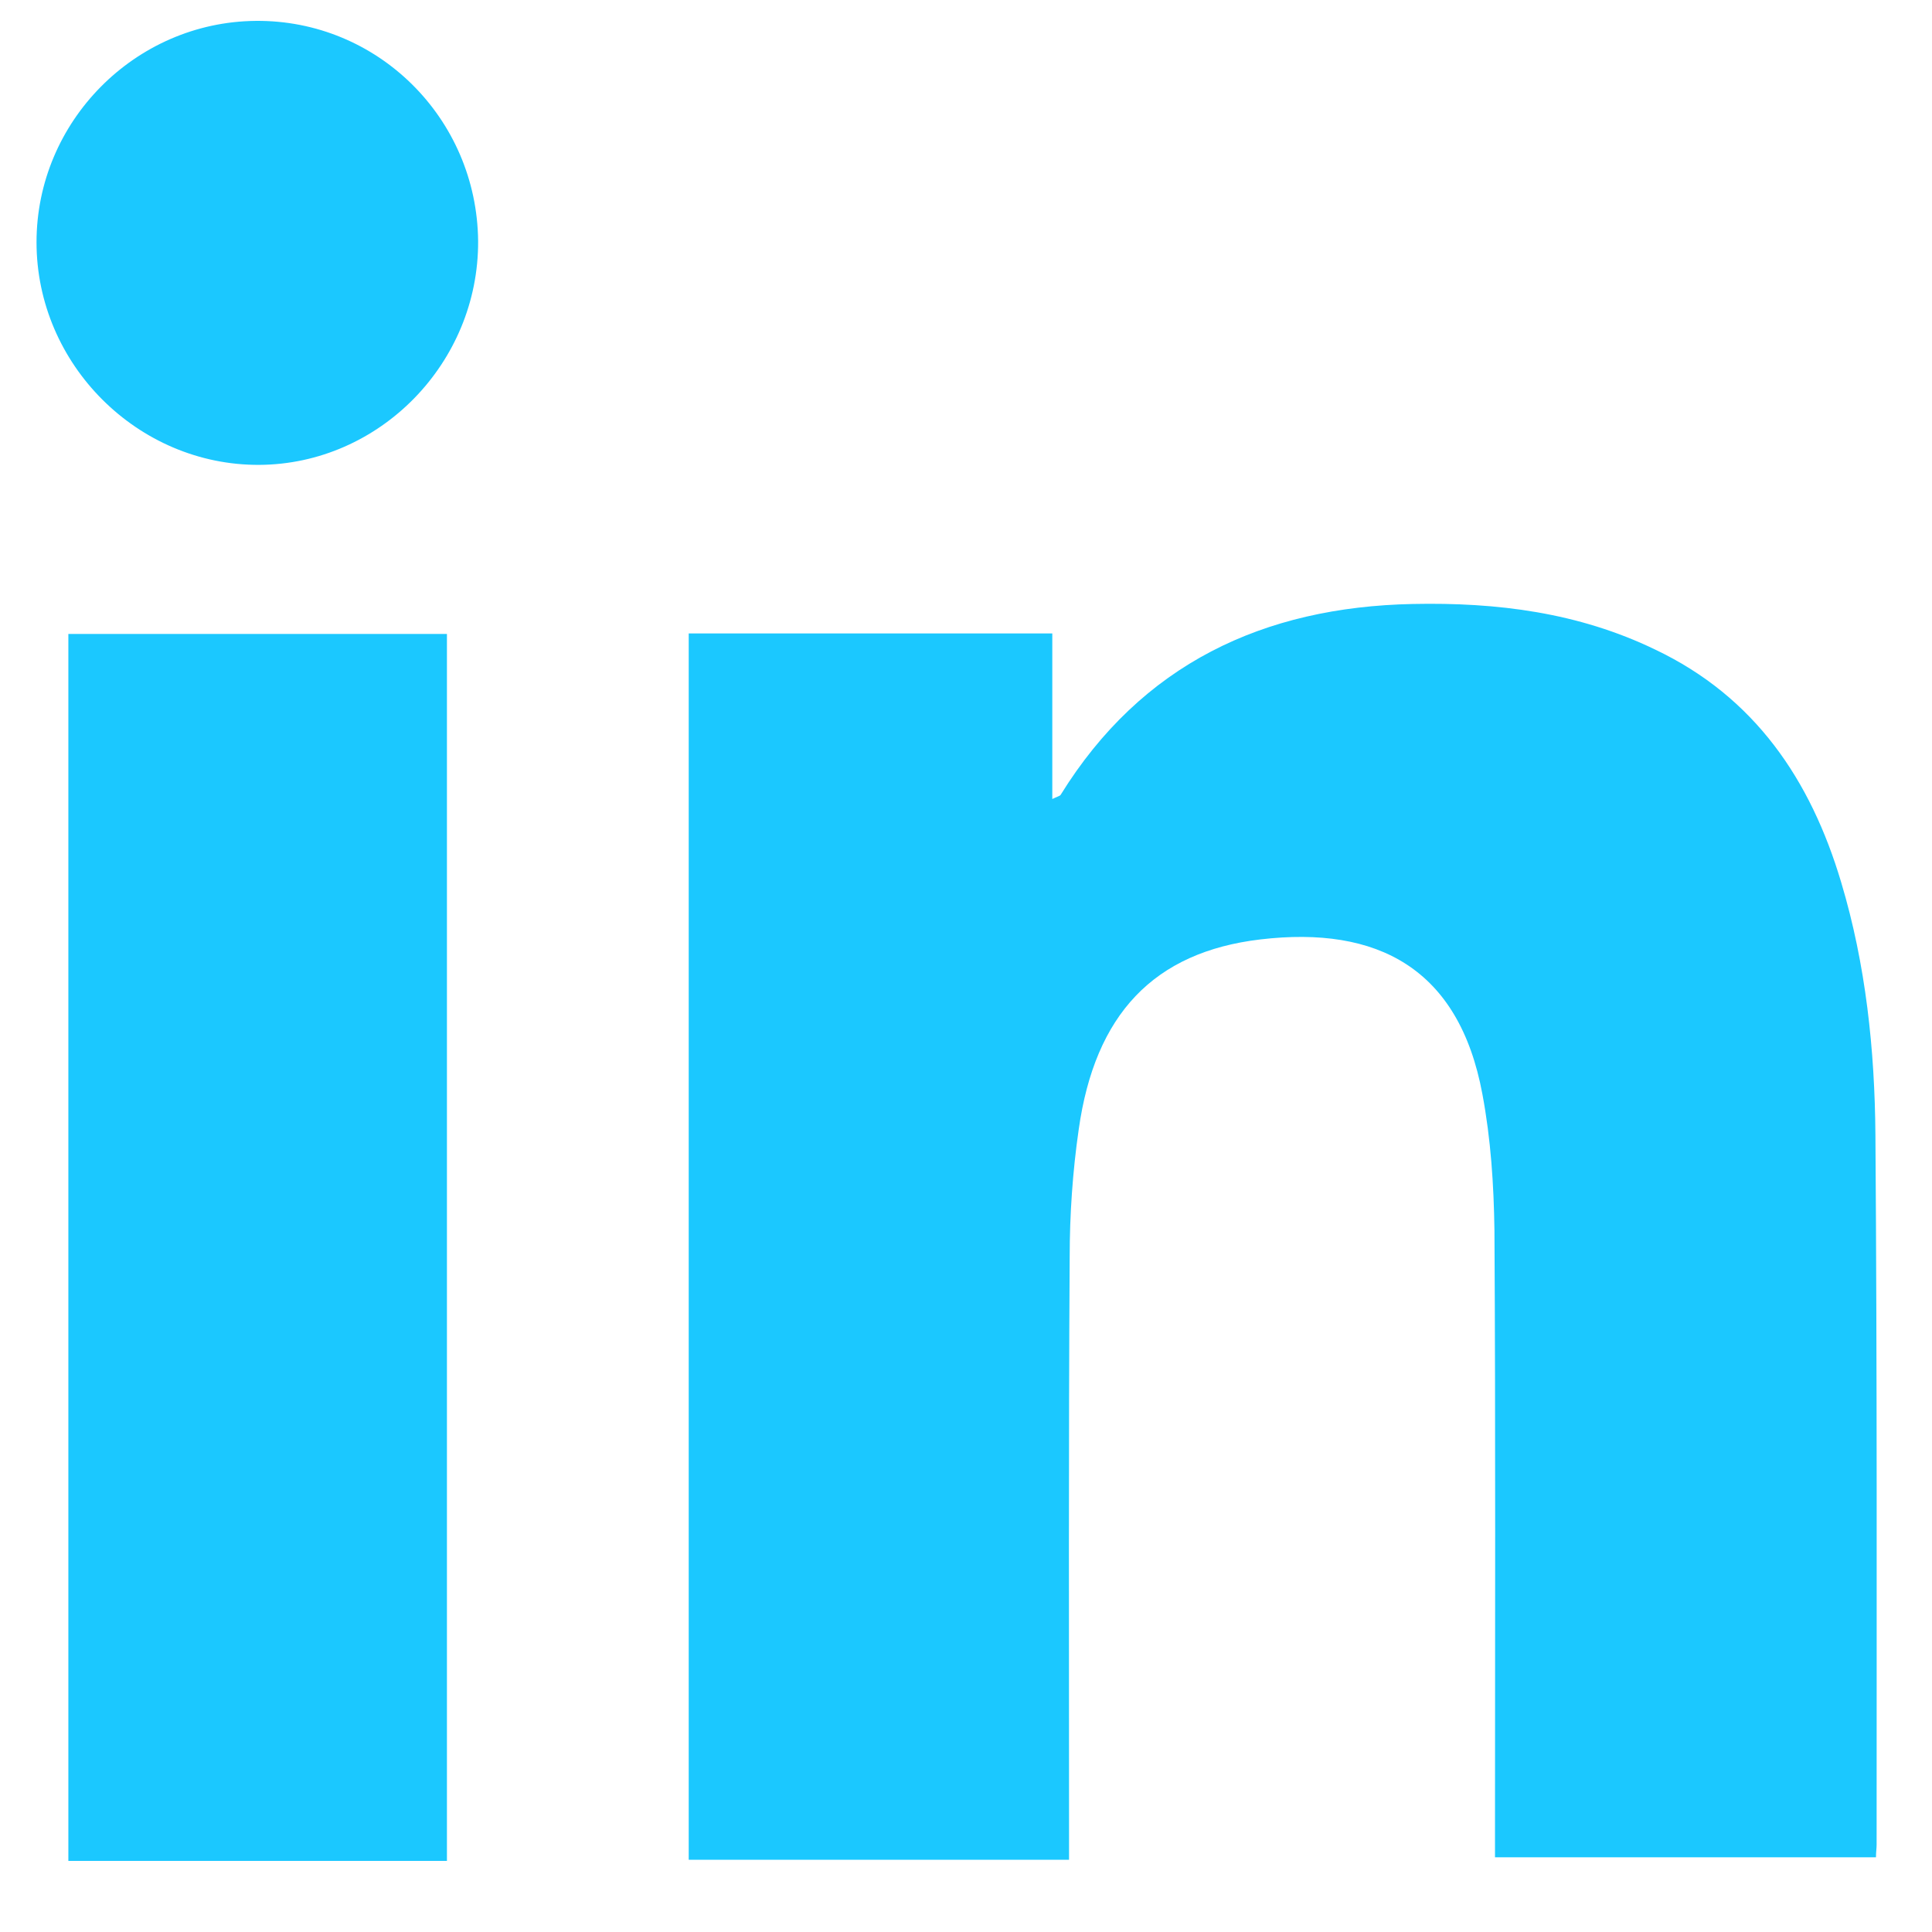
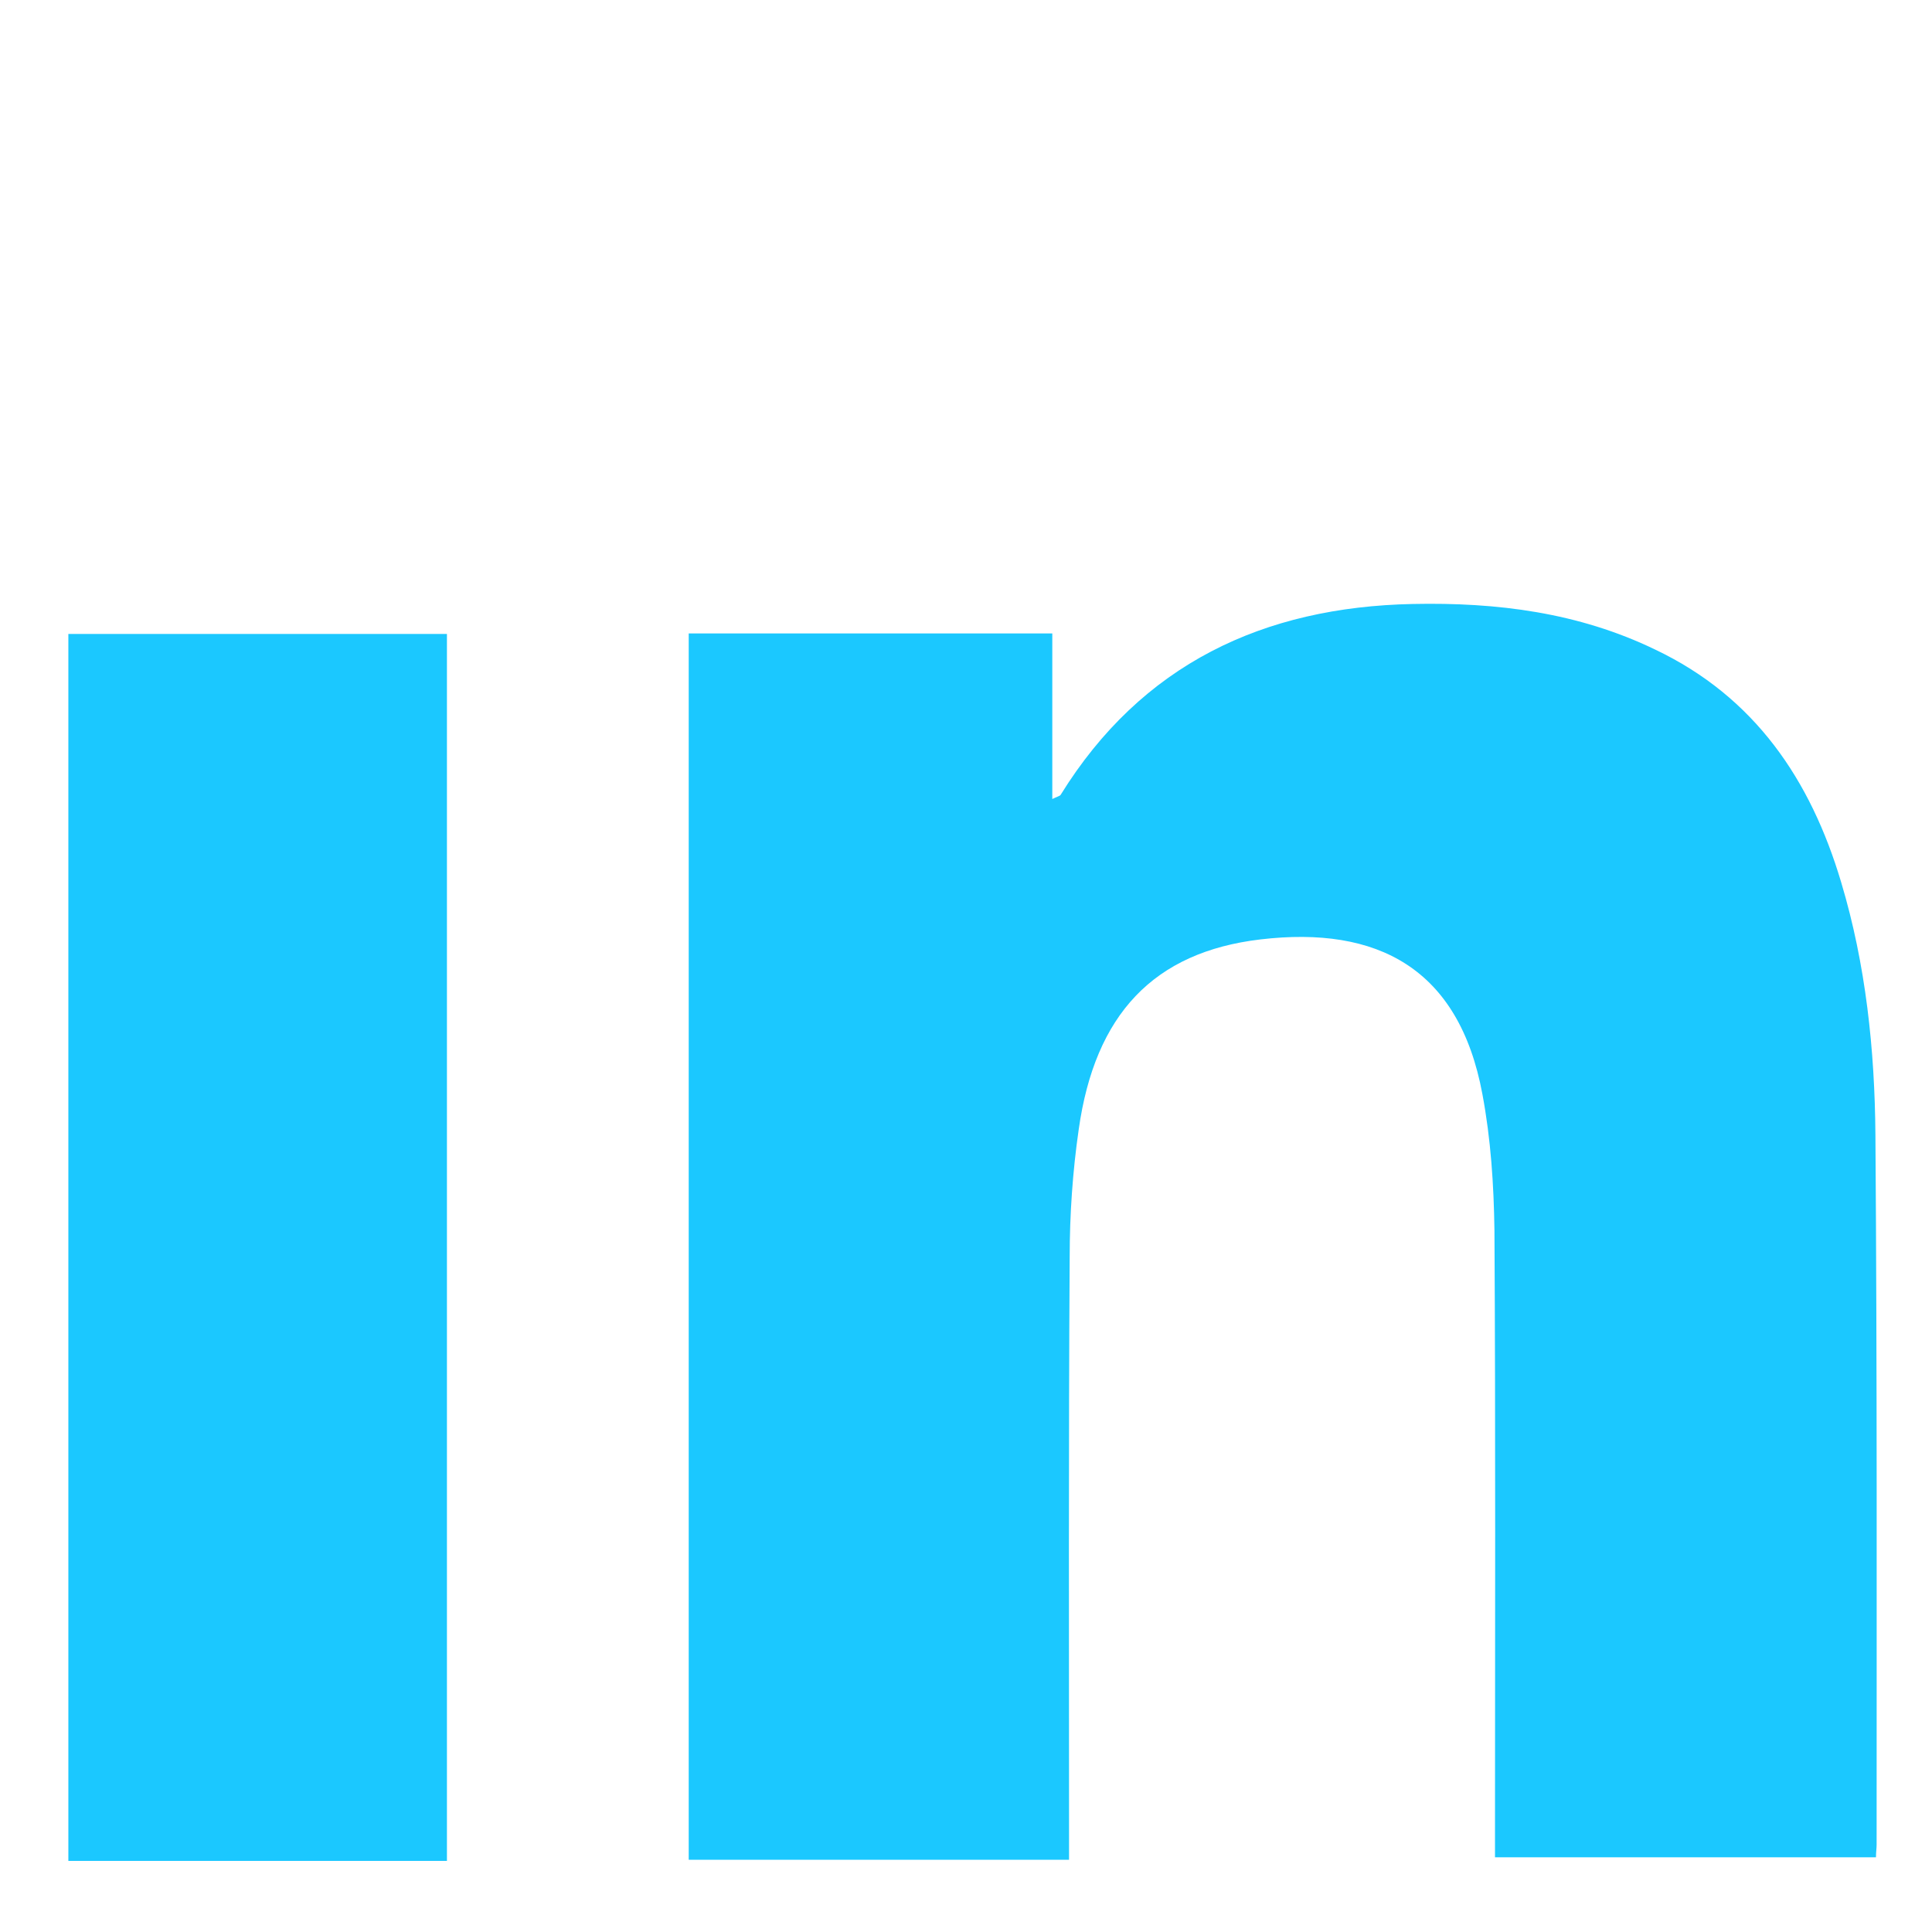
<svg xmlns="http://www.w3.org/2000/svg" width="21" height="21" viewBox="0 0 21 21" fill="none">
  <path d="M7.486 6.885C8.81 6.885 10.107 6.885 11.438 6.885C11.438 7.478 11.438 8.072 11.438 8.685C11.49 8.659 11.523 8.652 11.529 8.639C12.409 7.218 13.733 6.598 15.357 6.565C16.27 6.546 17.157 6.657 17.992 7.061C19.074 7.576 19.681 8.476 20.013 9.591C20.281 10.485 20.378 11.411 20.385 12.337C20.404 14.906 20.398 17.482 20.398 20.052C20.398 20.091 20.391 20.13 20.391 20.188C19.015 20.188 17.652 20.188 16.25 20.188C16.25 20.104 16.25 20.006 16.25 19.915C16.25 17.736 16.257 15.552 16.244 13.374C16.237 12.878 16.205 12.383 16.113 11.893C15.859 10.524 14.972 10.061 13.701 10.211C12.54 10.348 11.901 11.026 11.725 12.278C11.659 12.735 11.627 13.204 11.627 13.661C11.614 15.741 11.62 17.828 11.62 19.908C11.62 20.006 11.62 20.104 11.62 20.215C10.238 20.215 8.868 20.215 7.486 20.215C7.486 15.774 7.486 11.346 7.486 6.885Z" fill="#1BC8FF" />
  <path d="M4.858 20.227C3.476 20.227 2.119 20.227 0.743 20.227C0.743 15.78 0.743 11.345 0.743 6.891C2.113 6.891 3.476 6.891 4.858 6.891C4.858 11.332 4.858 15.773 4.858 20.227Z" fill="#1BC8FF" />
-   <path d="M5.197 2.62C5.204 3.944 4.128 5.046 2.817 5.053C1.5 5.059 0.397 3.963 0.397 2.633C0.397 1.322 1.467 0.24 2.778 0.227C4.102 0.214 5.184 1.283 5.197 2.62Z" fill="#1BC8FF" />
</svg>